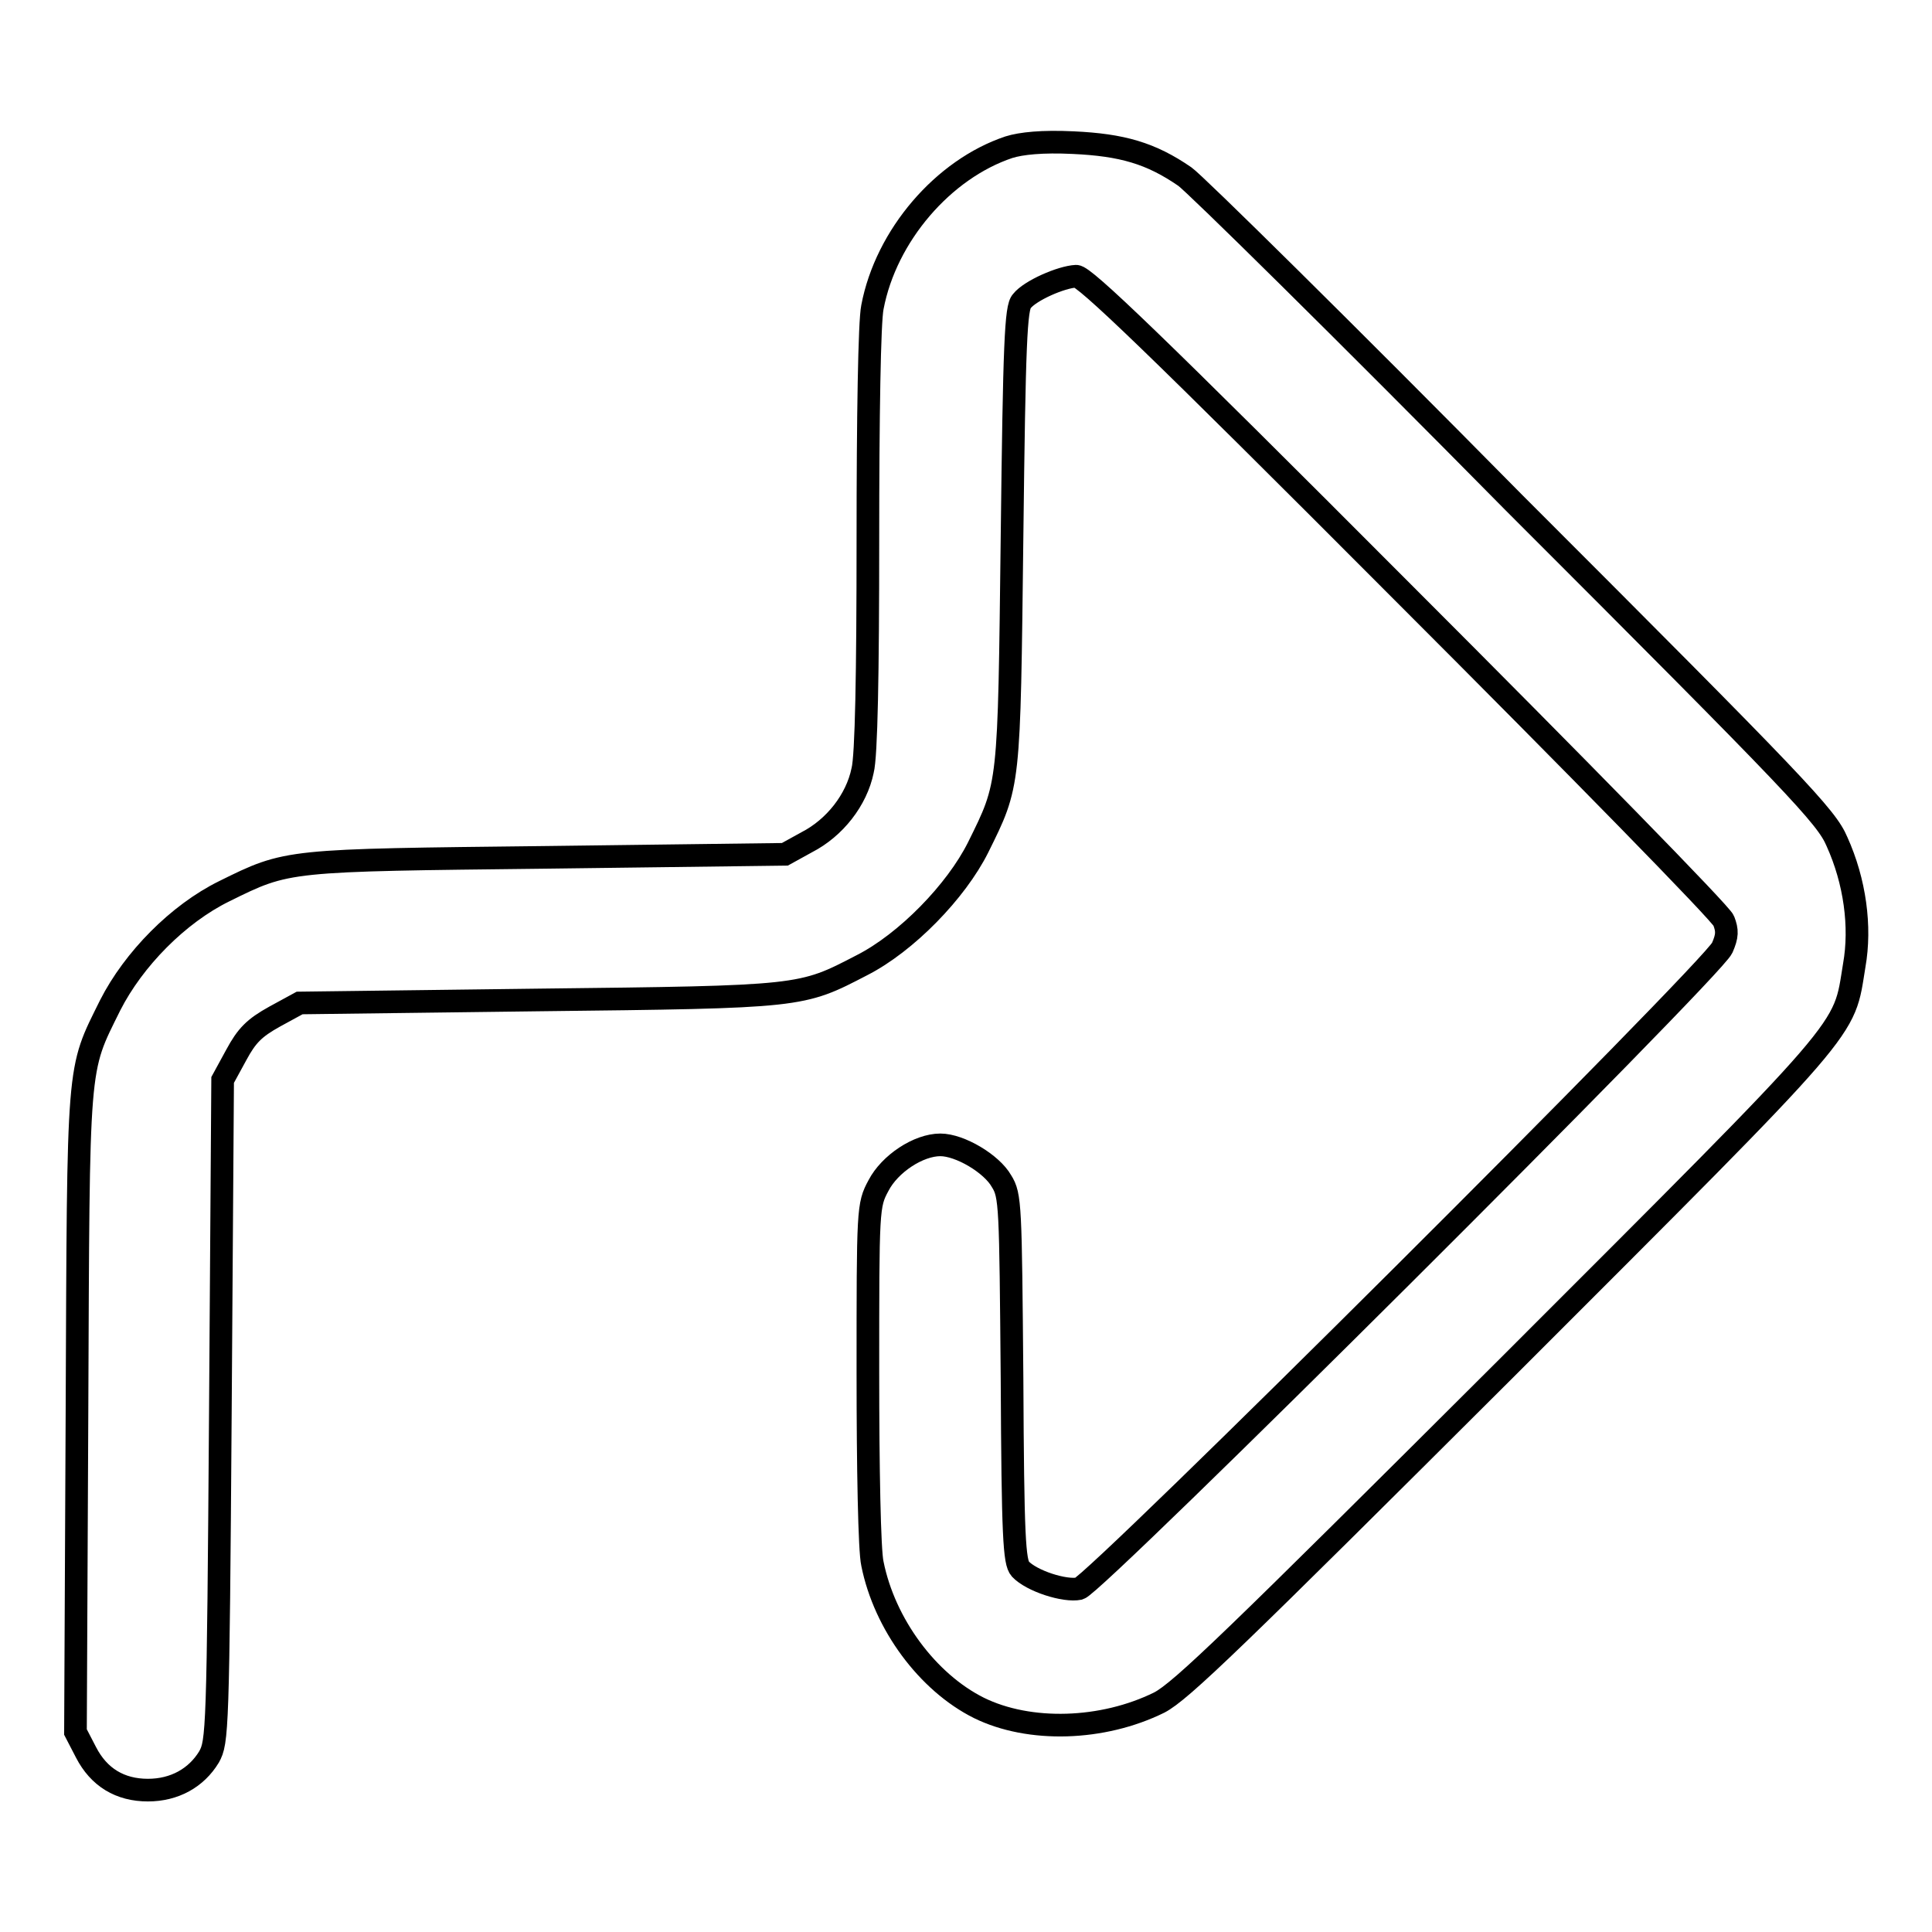
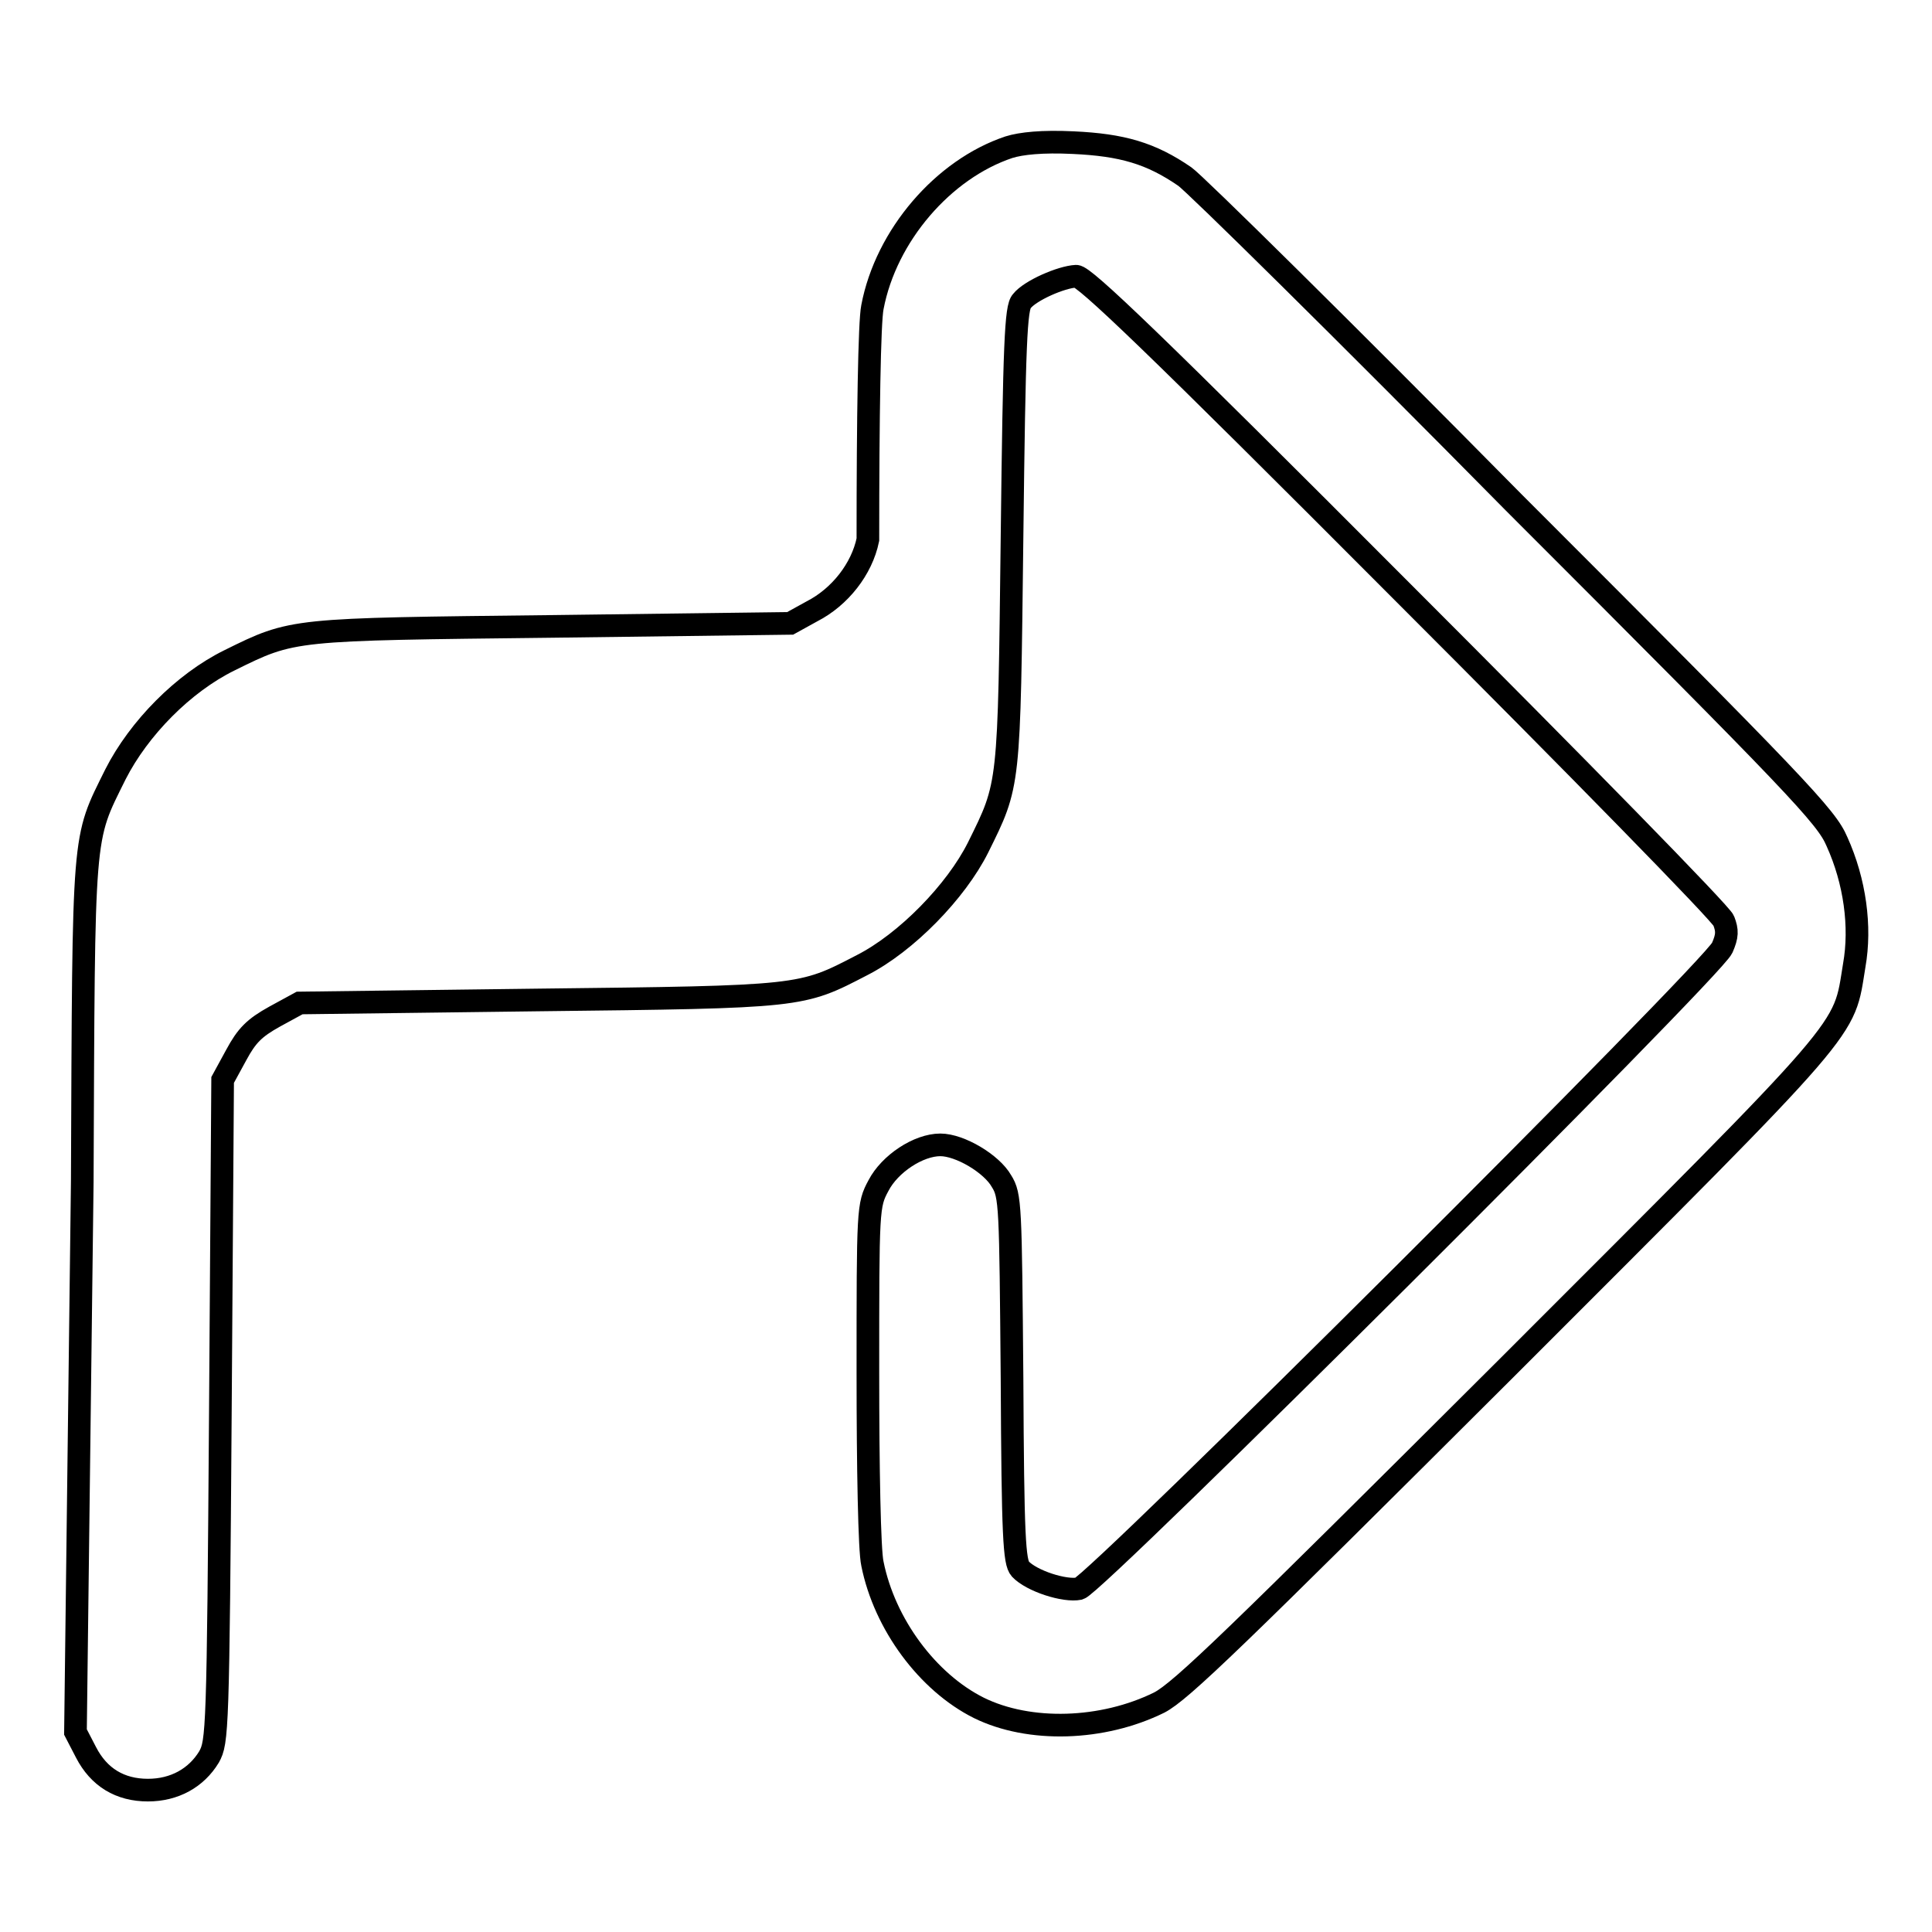
<svg xmlns="http://www.w3.org/2000/svg" version="1.1" x="0px" y="0px" viewBox="0 0 256 256" enable-background="new 0 0 256 256" xml:space="preserve">
  <g>
    <g>
      <g>
-         <path stroke-width="3" fill-opacity="0" stroke="#000000" d="M133.7,19.5c-8.7,2.9-16.3,11.7-18.1,21.2c-0.4,1.9-0.6,14.5-0.6,30.8c0,17.7-0.2,28.7-0.7,30.6c-0.8,3.9-3.7,7.6-7.4,9.5l-2.9,1.6l-31.4,0.4c-34.8,0.4-34.4,0.3-42.9,4.5c-6.1,3-12,9-15.1,15.1c-4.4,8.9-4.2,6.8-4.4,54L10,229.5l1.4,2.7c1.7,3.3,4.5,5,8.2,5c3.5,0,6.4-1.6,8.1-4.4c1.1-2,1.2-3.2,1.5-45.9l0.3-43.8l1.8-3.3c1.4-2.6,2.4-3.6,5.1-5.1l3.3-1.8l31.6-0.4c35.1-0.4,34.8-0.4,42.9-4.6c5.9-3,12.5-9.8,15.4-15.6c4.2-8.5,4.1-7.8,4.5-41.2c0.3-25.6,0.5-30.4,1.3-31.2c1.1-1.4,5.2-3.2,7.2-3.3c1.1,0,10.2,8.7,43.3,41.9c23,23,42.2,42.6,42.5,43.5c0.5,1.3,0.5,2-0.2,3.6c-1.4,3-83.1,84.4-85.2,84.9c-1.9,0.4-6.3-1-7.8-2.6c-0.8-0.9-1-4.2-1.1-25.2c-0.2-23-0.2-24.3-1.4-26.2c-1.3-2.3-5.5-4.8-8.1-4.8c-2.9,0-6.7,2.5-8.2,5.4c-1.4,2.6-1.4,3-1.4,24.8c0,12.6,0.2,23.6,0.6,25.3c1.6,8,7.3,15.7,14.1,19.1c6.7,3.3,16.4,3,23.9-0.7c2.9-1.5,10.1-8.5,45.9-44.2c46.8-46.8,44.7-44.4,46.2-53.5c0.9-5.1,0.1-11.1-2.3-16.4c-1.4-3.3-5.1-7.2-42.8-44.9C178,43.7,158.3,24.3,157,23.4c-4.5-3.1-8.3-4.2-14.8-4.5C138.1,18.7,135.3,19,133.7,19.5z" />
+         <path stroke-width="3" fill-opacity="0" stroke="#000000" d="M133.7,19.5c-8.7,2.9-16.3,11.7-18.1,21.2c-0.4,1.9-0.6,14.5-0.6,30.8c-0.8,3.9-3.7,7.6-7.4,9.5l-2.9,1.6l-31.4,0.4c-34.8,0.4-34.4,0.3-42.9,4.5c-6.1,3-12,9-15.1,15.1c-4.4,8.9-4.2,6.8-4.4,54L10,229.5l1.4,2.7c1.7,3.3,4.5,5,8.2,5c3.5,0,6.4-1.6,8.1-4.4c1.1-2,1.2-3.2,1.5-45.9l0.3-43.8l1.8-3.3c1.4-2.6,2.4-3.6,5.1-5.1l3.3-1.8l31.6-0.4c35.1-0.4,34.8-0.4,42.9-4.6c5.9-3,12.5-9.8,15.4-15.6c4.2-8.5,4.1-7.8,4.5-41.2c0.3-25.6,0.5-30.4,1.3-31.2c1.1-1.4,5.2-3.2,7.2-3.3c1.1,0,10.2,8.7,43.3,41.9c23,23,42.2,42.6,42.5,43.5c0.5,1.3,0.5,2-0.2,3.6c-1.4,3-83.1,84.4-85.2,84.9c-1.9,0.4-6.3-1-7.8-2.6c-0.8-0.9-1-4.2-1.1-25.2c-0.2-23-0.2-24.3-1.4-26.2c-1.3-2.3-5.5-4.8-8.1-4.8c-2.9,0-6.7,2.5-8.2,5.4c-1.4,2.6-1.4,3-1.4,24.8c0,12.6,0.2,23.6,0.6,25.3c1.6,8,7.3,15.7,14.1,19.1c6.7,3.3,16.4,3,23.9-0.7c2.9-1.5,10.1-8.5,45.9-44.2c46.8-46.8,44.7-44.4,46.2-53.5c0.9-5.1,0.1-11.1-2.3-16.4c-1.4-3.3-5.1-7.2-42.8-44.9C178,43.7,158.3,24.3,157,23.4c-4.5-3.1-8.3-4.2-14.8-4.5C138.1,18.7,135.3,19,133.7,19.5z" />
      </g>
    </g>
  </g>
</svg>